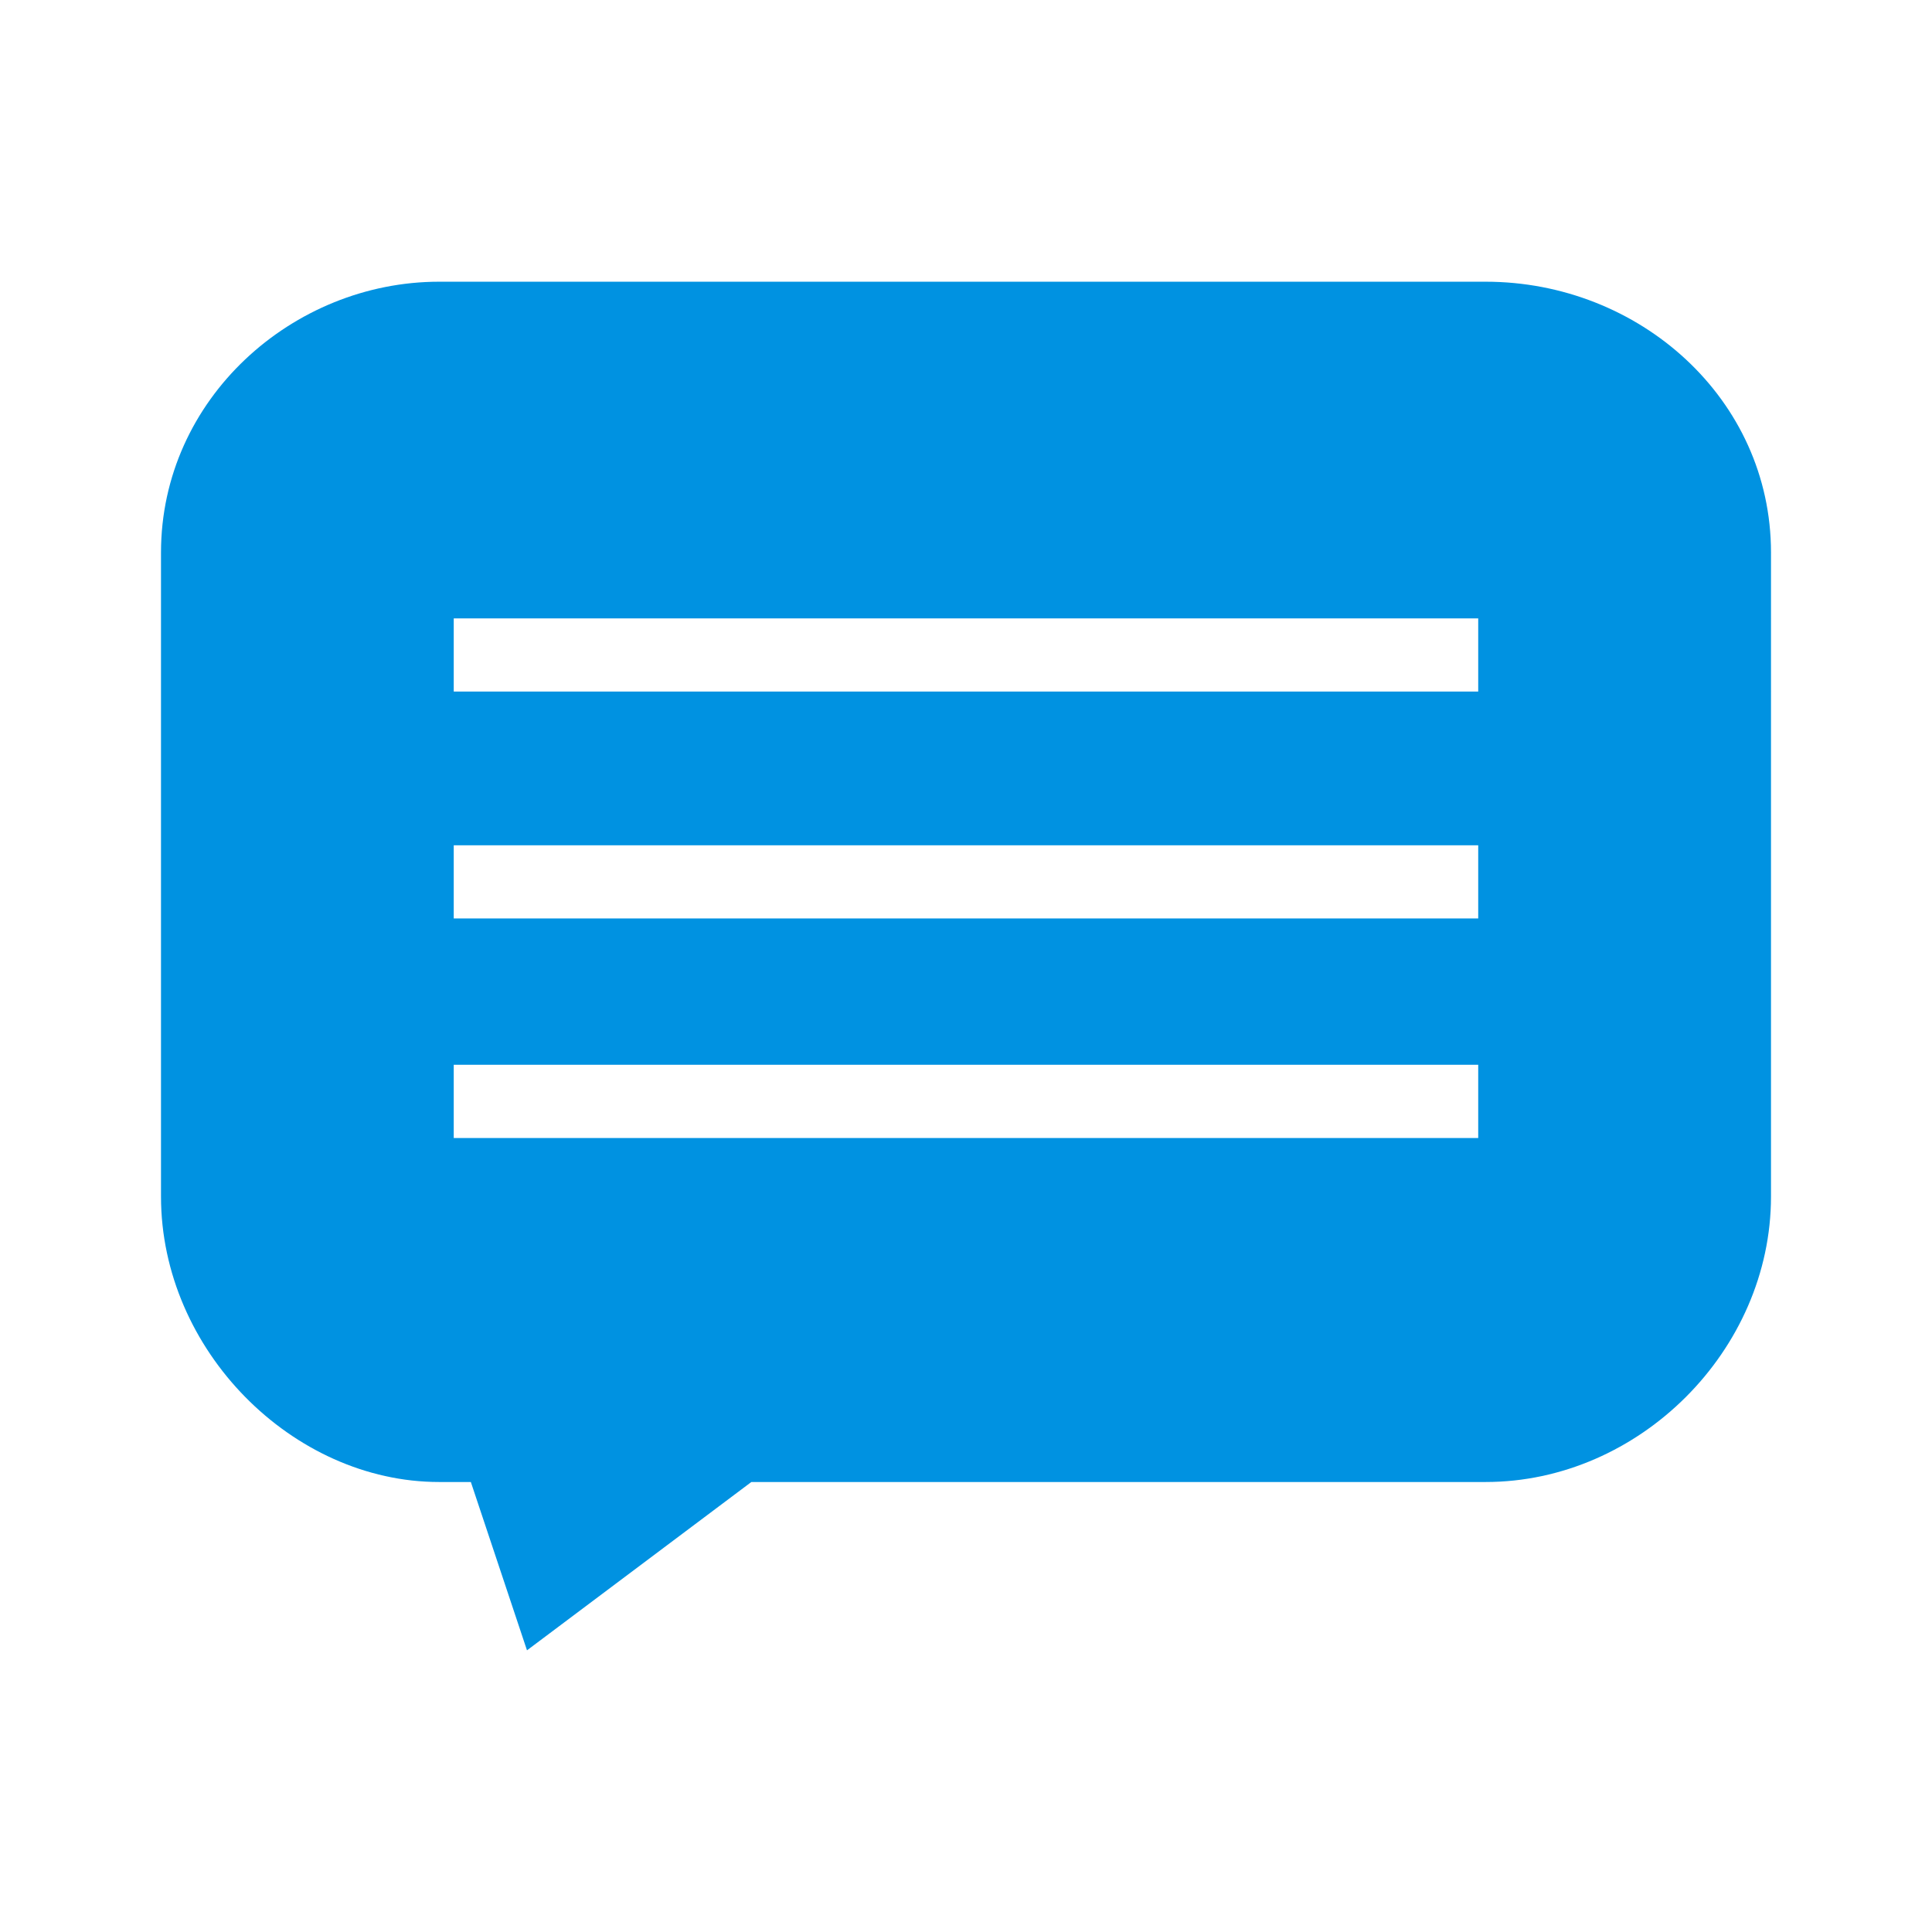
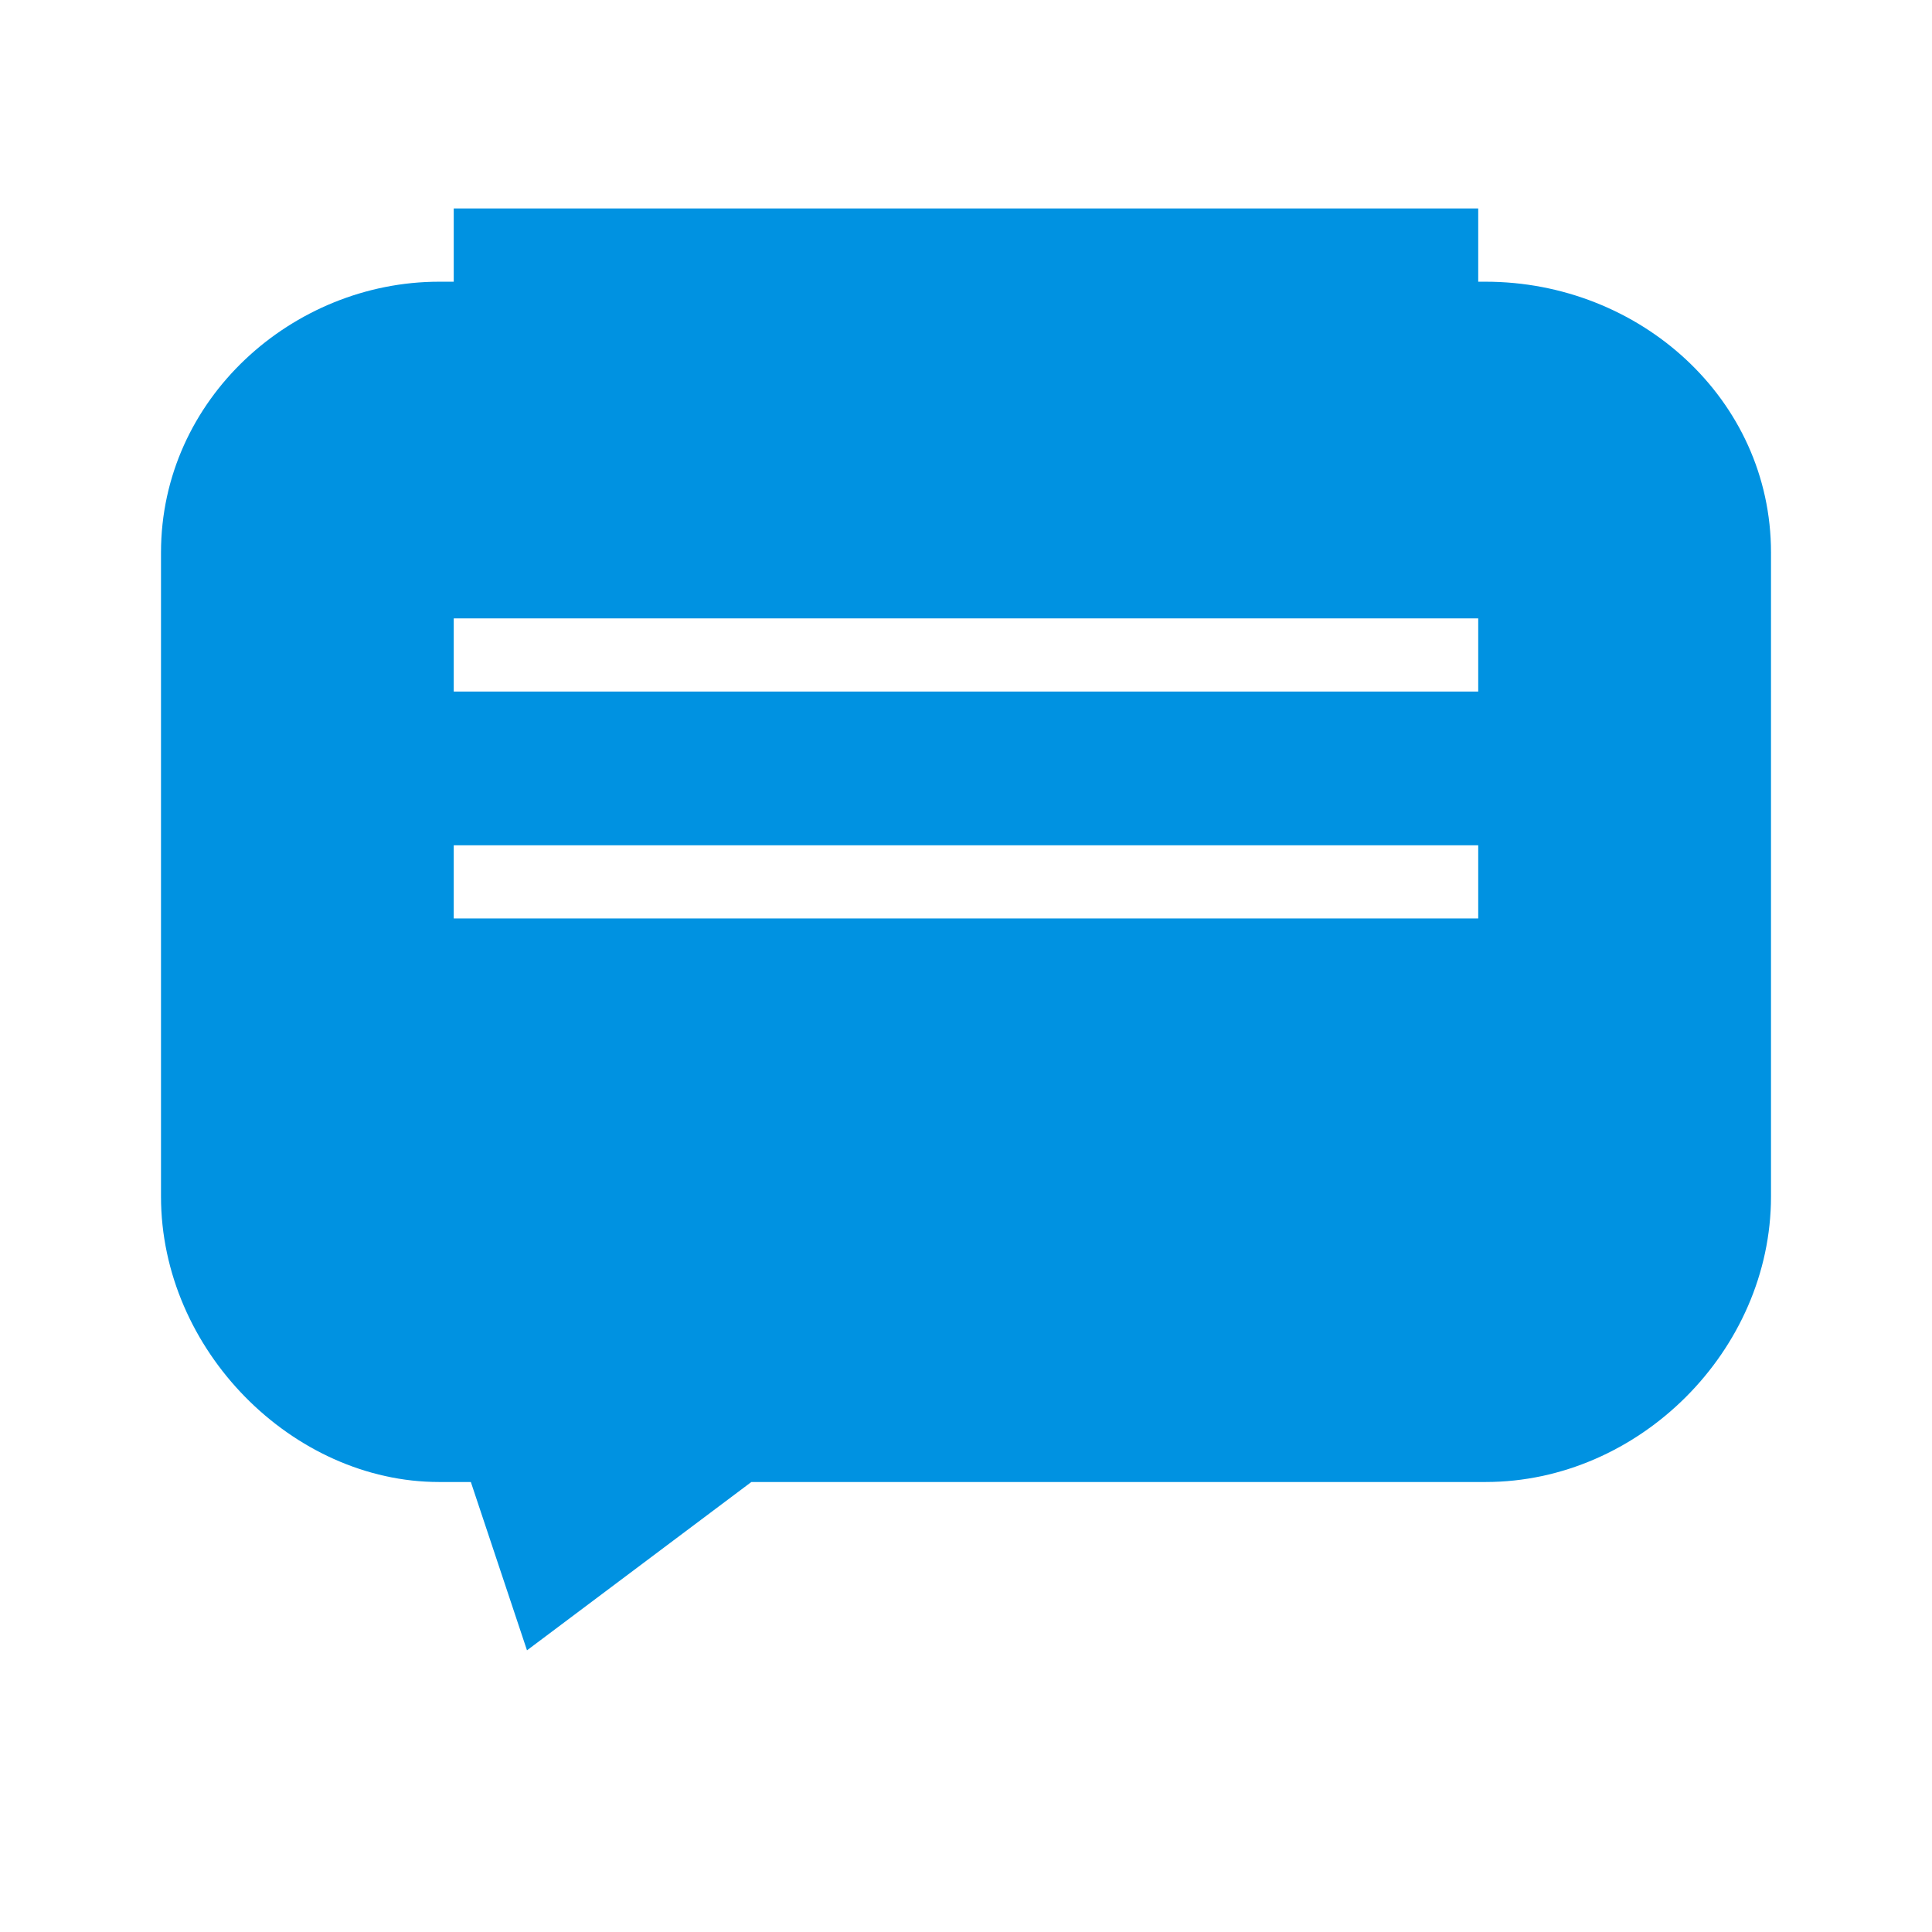
<svg xmlns="http://www.w3.org/2000/svg" version="1.1" id="Ebene_1" x="0px" y="0px" width="48px" height="48px" viewBox="0 0 48 48" enable-background="new 0 0 48 48" xml:space="preserve">
-   <path fill="#0092E1" d="M36.91,6.999H10.909C7.272,6.999,4,9.908,4,13.728v15.999c0,3.82,3.272,7.093,6.909,7.093h0.789l1.395,4.182  l5.574-4.182H36.91c3.818,0,7.09-3.272,7.09-7.093V13.728C44,9.908,40.729,6.999,36.91,6.999z M36.727,28.274H11.273v-1.82h25.453  V28.274z M36.727,22.818H11.273v-1.817h25.453V22.818z M36.727,17.182H11.273v-1.818h25.453V17.182z" />
+   <path fill="#0092E1" d="M36.91,6.999H10.909C7.272,6.999,4,9.908,4,13.728v15.999c0,3.82,3.272,7.093,6.909,7.093h0.789l1.395,4.182  l5.574-4.182H36.91c3.818,0,7.09-3.272,7.09-7.093V13.728C44,9.908,40.729,6.999,36.91,6.999z H11.273v-1.82h25.453  V28.274z M36.727,22.818H11.273v-1.817h25.453V22.818z M36.727,17.182H11.273v-1.818h25.453V17.182z" />
</svg>